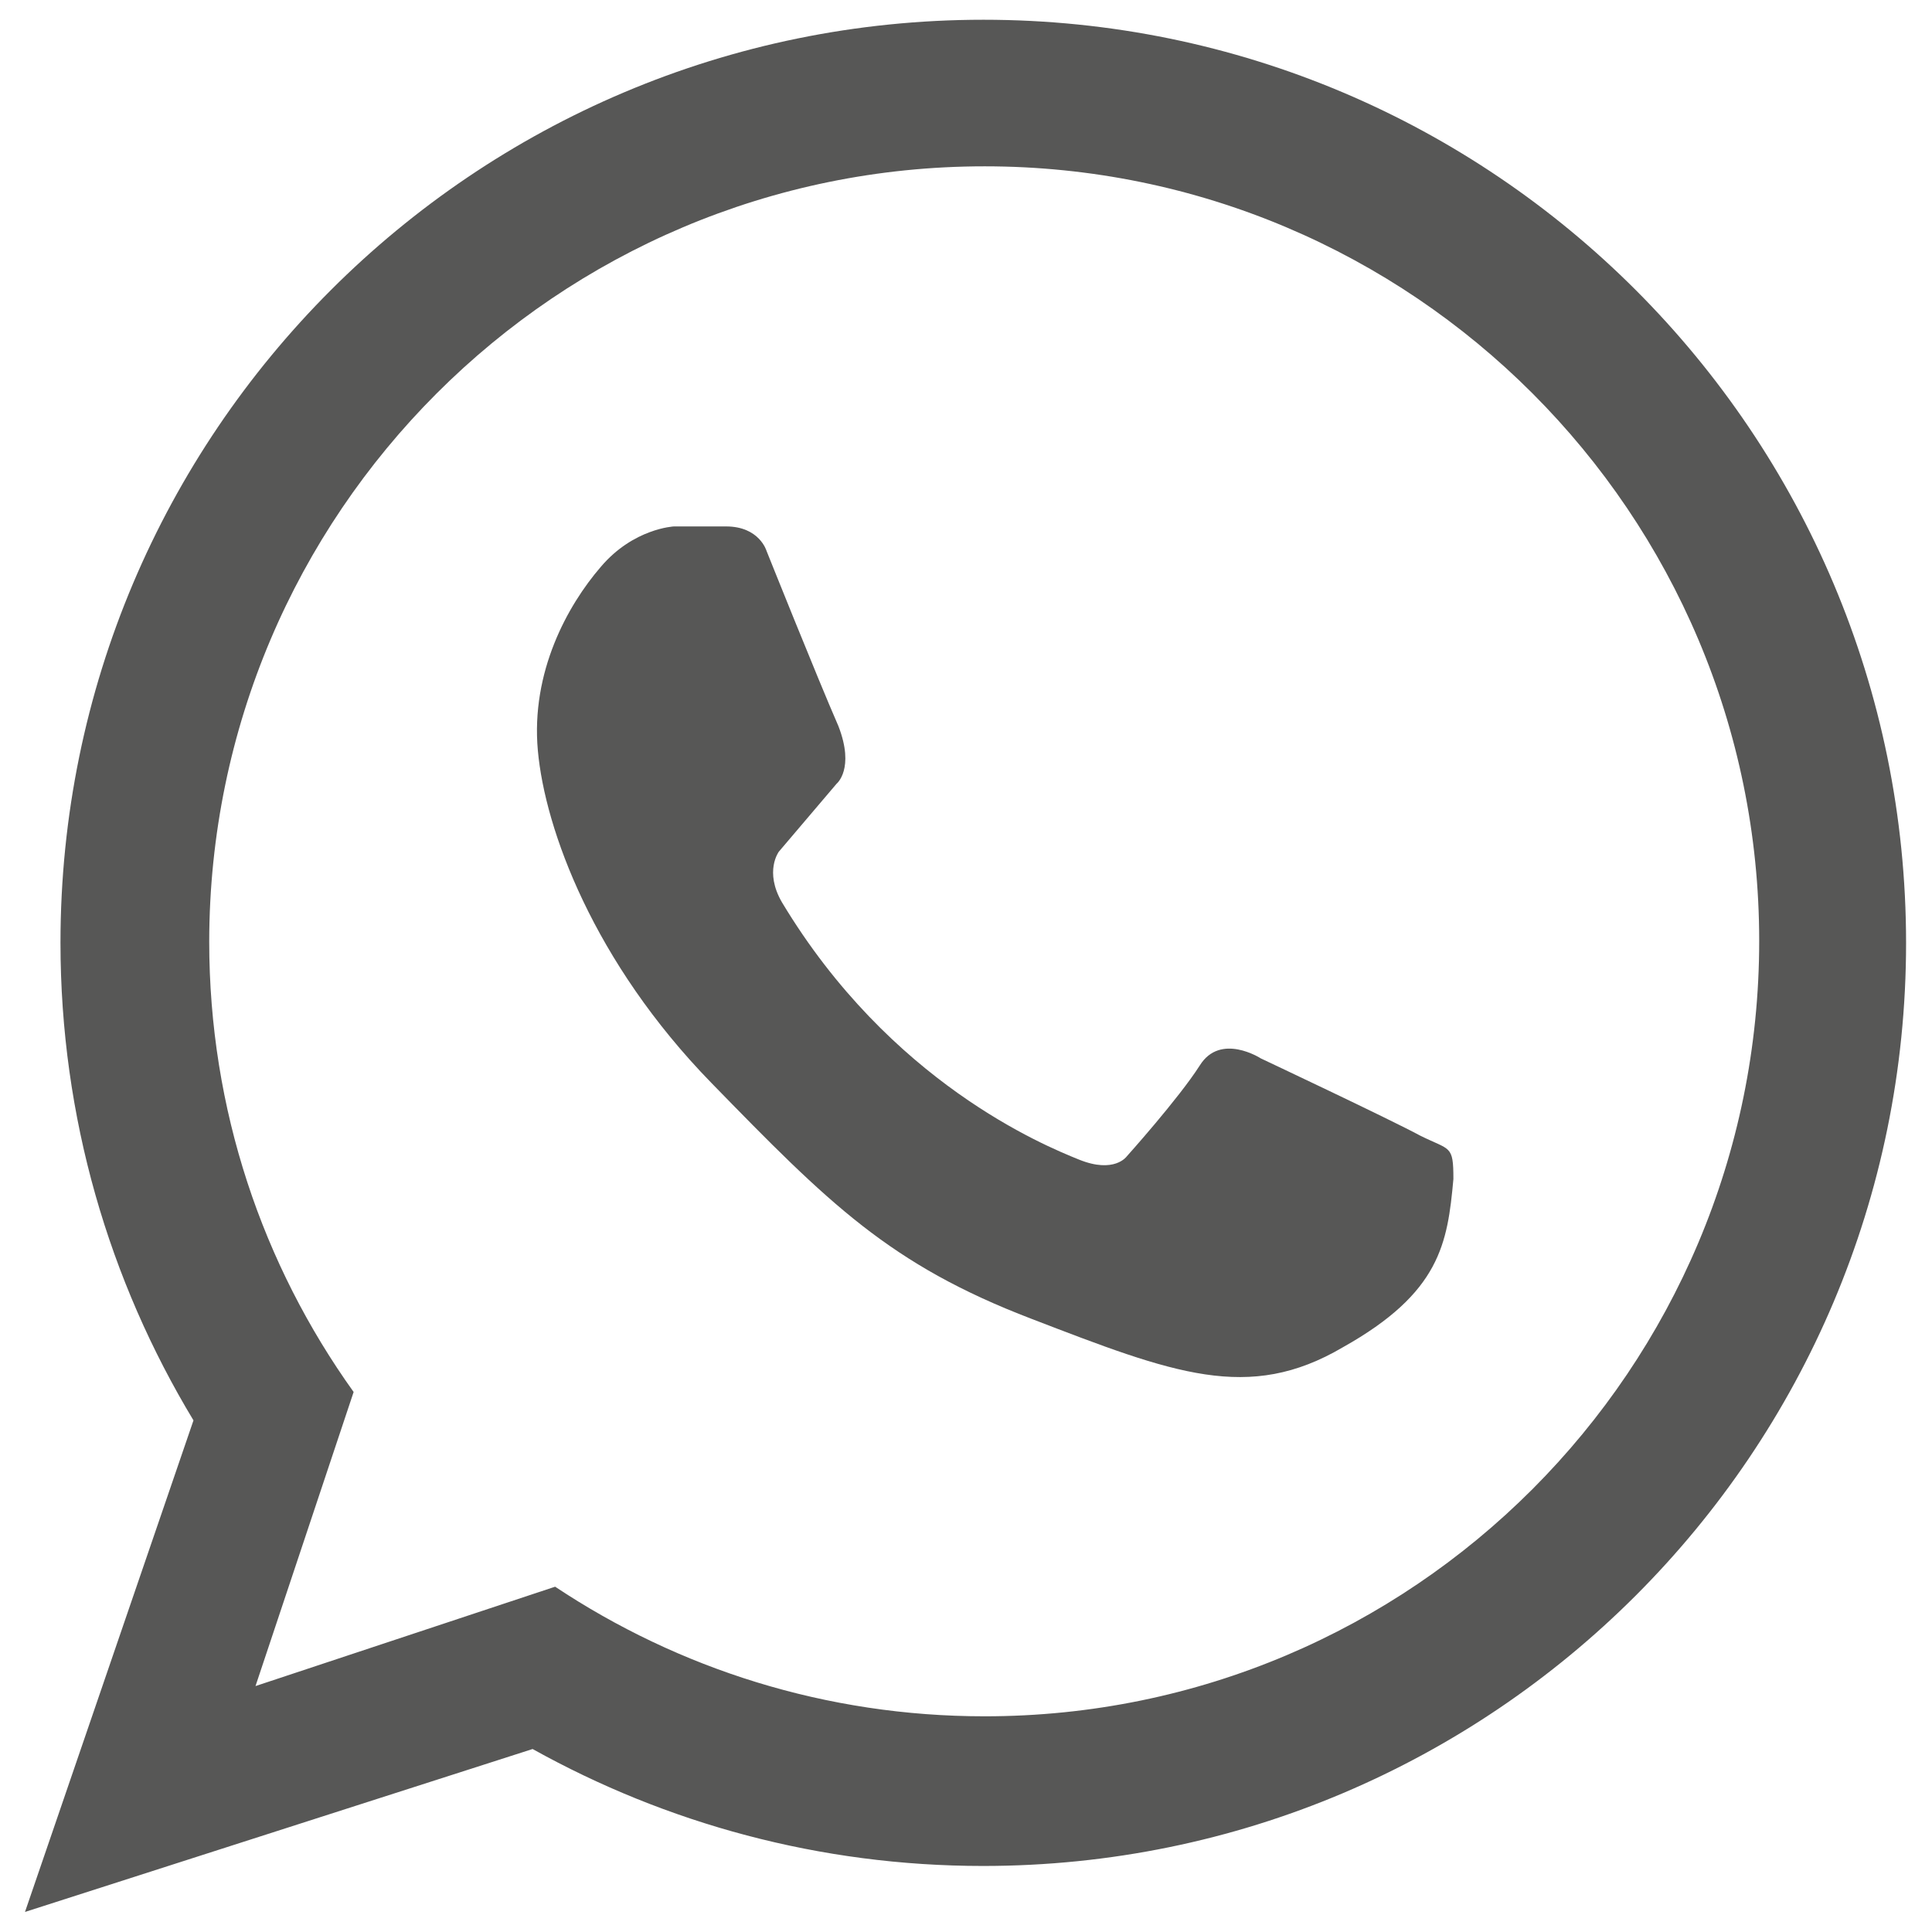
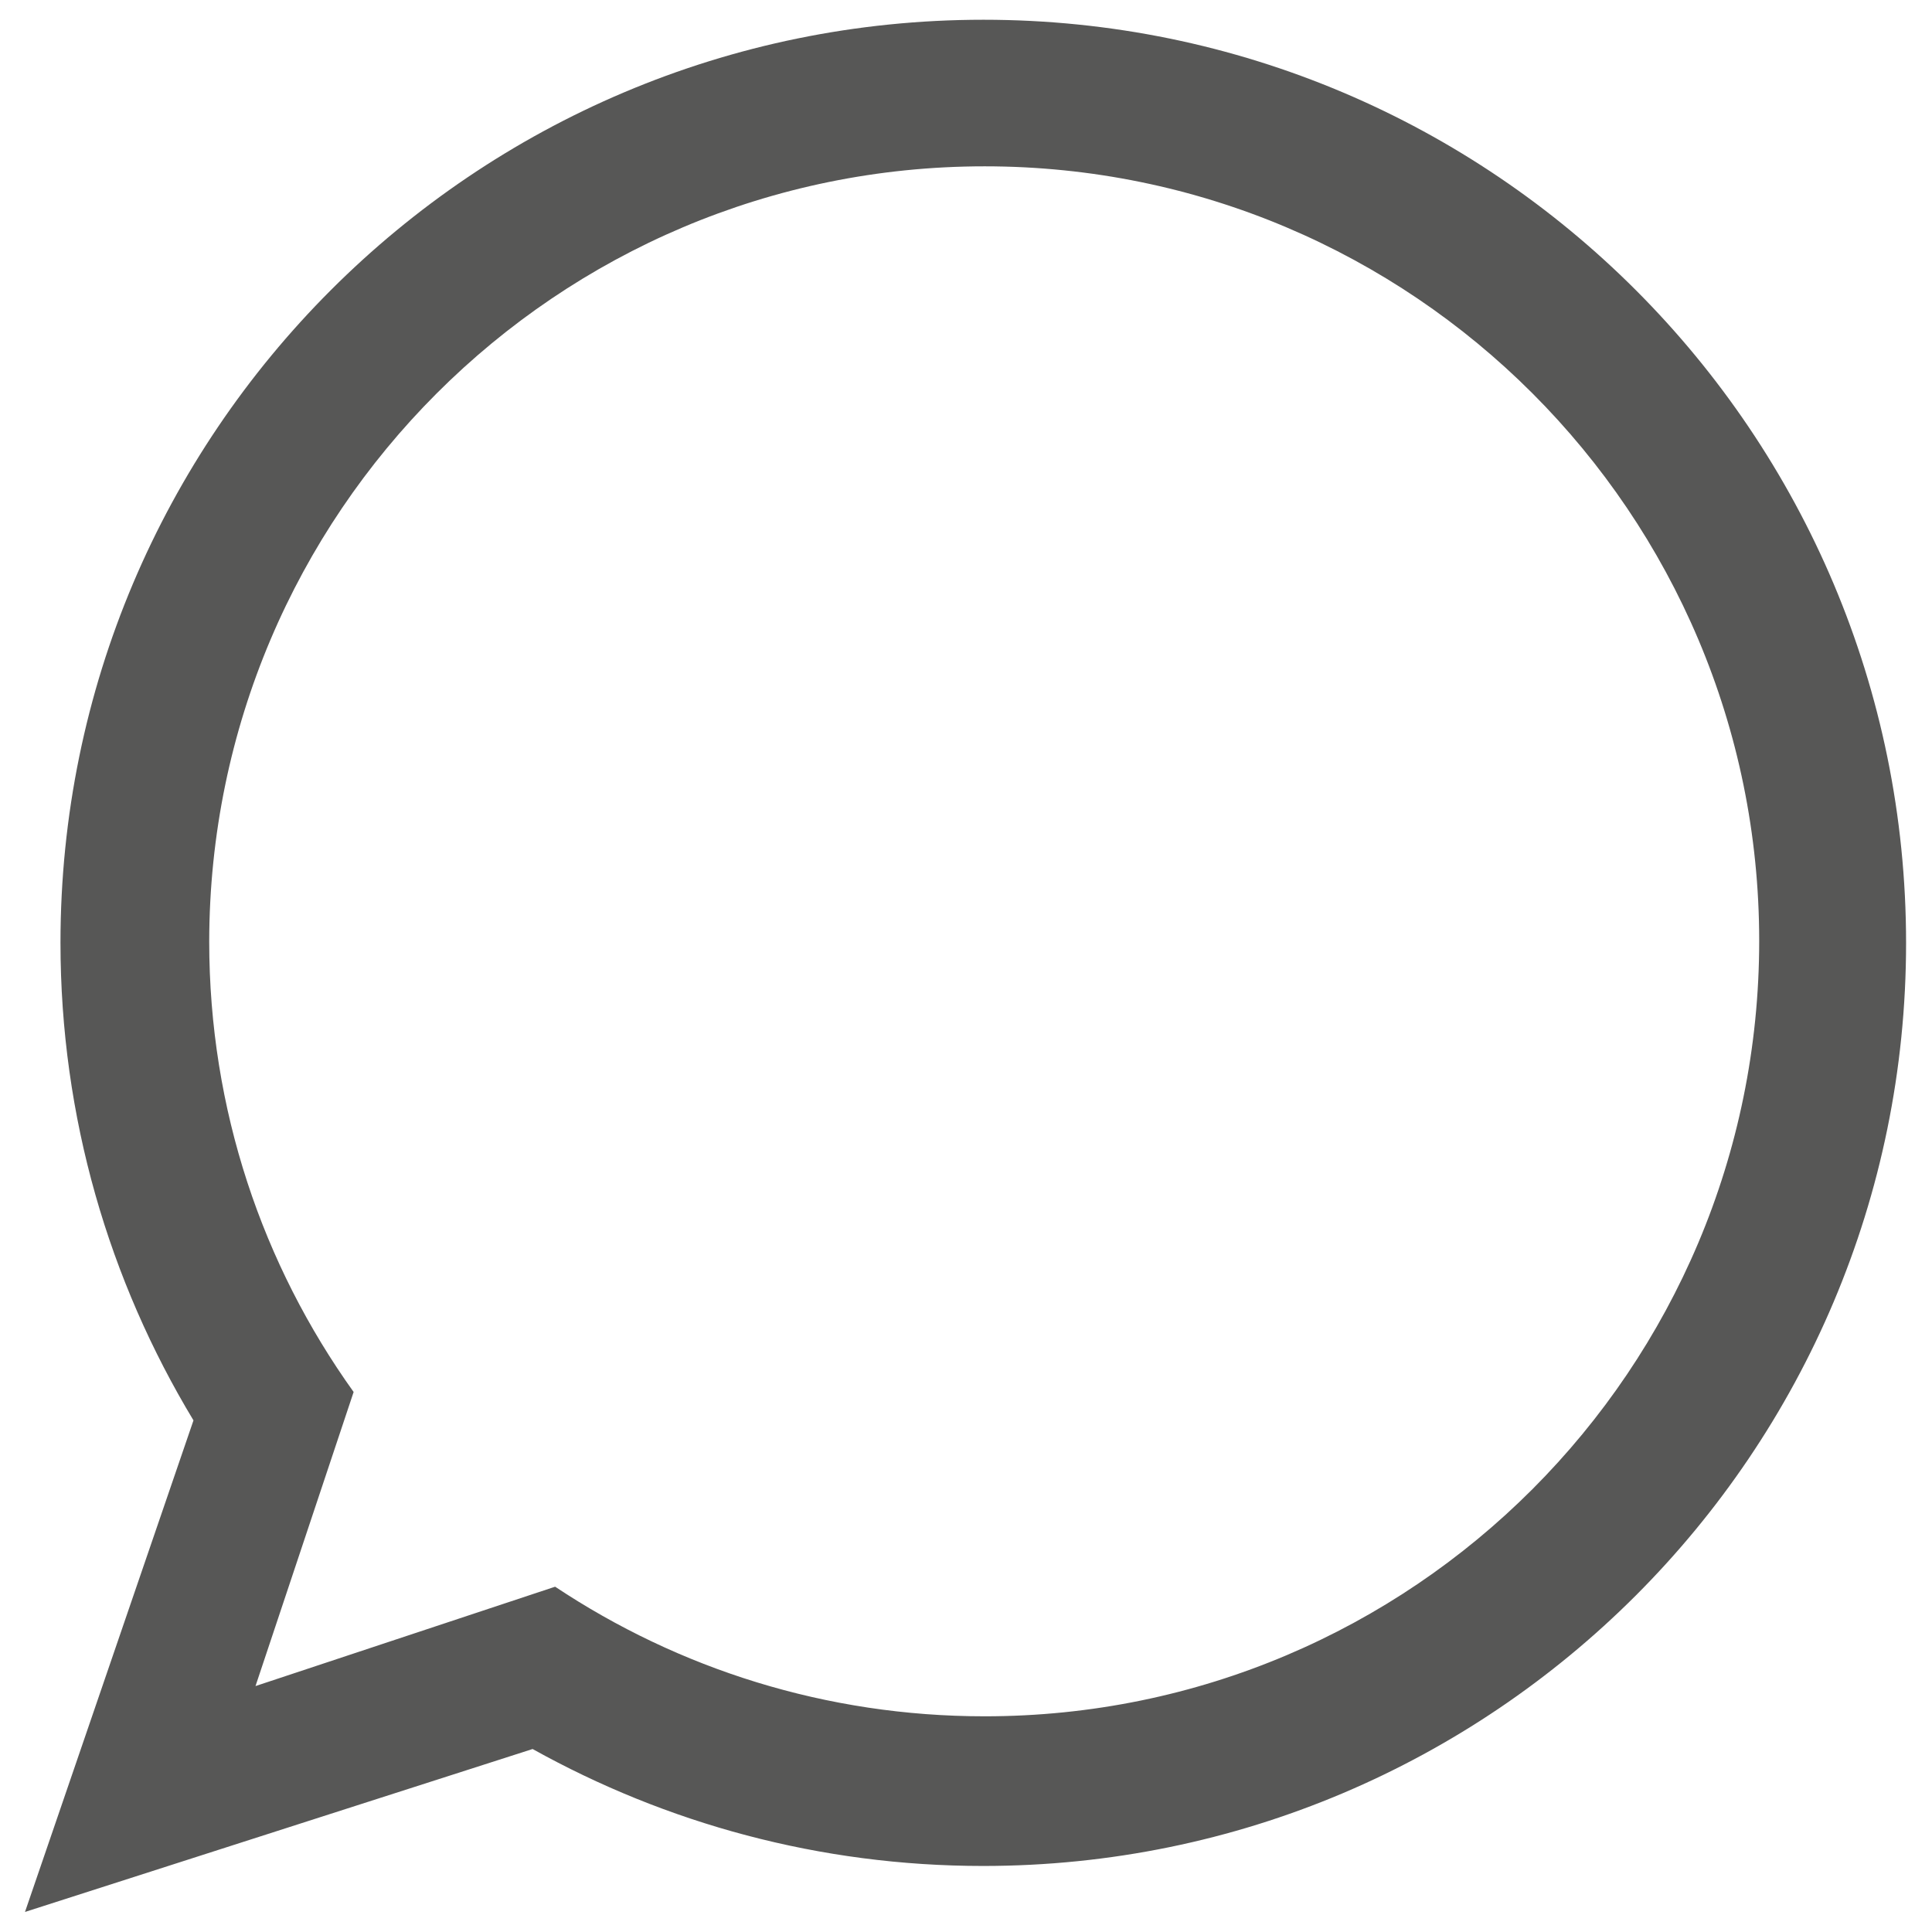
<svg xmlns="http://www.w3.org/2000/svg" version="1.1" id="Capa_1" x="0px" y="0px" viewBox="505.9 0 626.1 626.1" enable-background="new 505.9 0 626.1 626.1" xml:space="preserve">
-   <rect x="505.9" fill="none" width="626.1" height="626.1" />
  <g>
    <path fill="#575756" d="M824.6,6.4c-165.2,0-299.1,134-299.1,299.1c0,56.6,15.8,109.6,43.1,154.8L514,619.6l164.5-52.8   c43.3,24.1,93,37.9,146,37.9c165.2,0,299.1-134,299.1-299.1S989.9,6.4,824.6,6.4z M825,556.2c-51.4,0-99.2-15.4-139.2-42   l-97.1,32.2l31.8-95.3c-29.5-41.2-46.8-91.5-46.8-146C573.9,166.4,686.3,53.9,825,53.9S1076,166.4,1076,304.9   C1076,443.7,963.7,556.2,825,556.2z" />
-     <path fill="#575756" d="M724.3,170.6c0,0-13.1,0.6-23.7,13.1c-10.8,12.5-22.7,34.1-20.4,59.5c2.3,25.6,18.1,68.6,56.2,107.7   c38.1,39.1,57.8,58.9,103.8,76.5c46,17.7,70.3,27.2,100.9,9.2c31.6-17.7,33.9-33.7,35.8-54.5c0-11.2-1-9.2-10.8-14.1   c-9.6-5.2-51.6-25-51.6-25s-13.1-8.5-19.8,2.3c-6.9,10.8-23.7,29.5-23.7,29.5s-4,5.6-15.4,1s-61.2-25-96.3-83.4   c-5.8-10-1-16.4-1-16.4l18.7-22c0,0,6-4.8,0.6-18.7c-6.9-15.8-23.3-56.8-23.3-56.8s-2.3-7.9-13.1-7.9   C724.3,170.6,724.3,170.6,724.3,170.6z" />
  </g>
</svg>